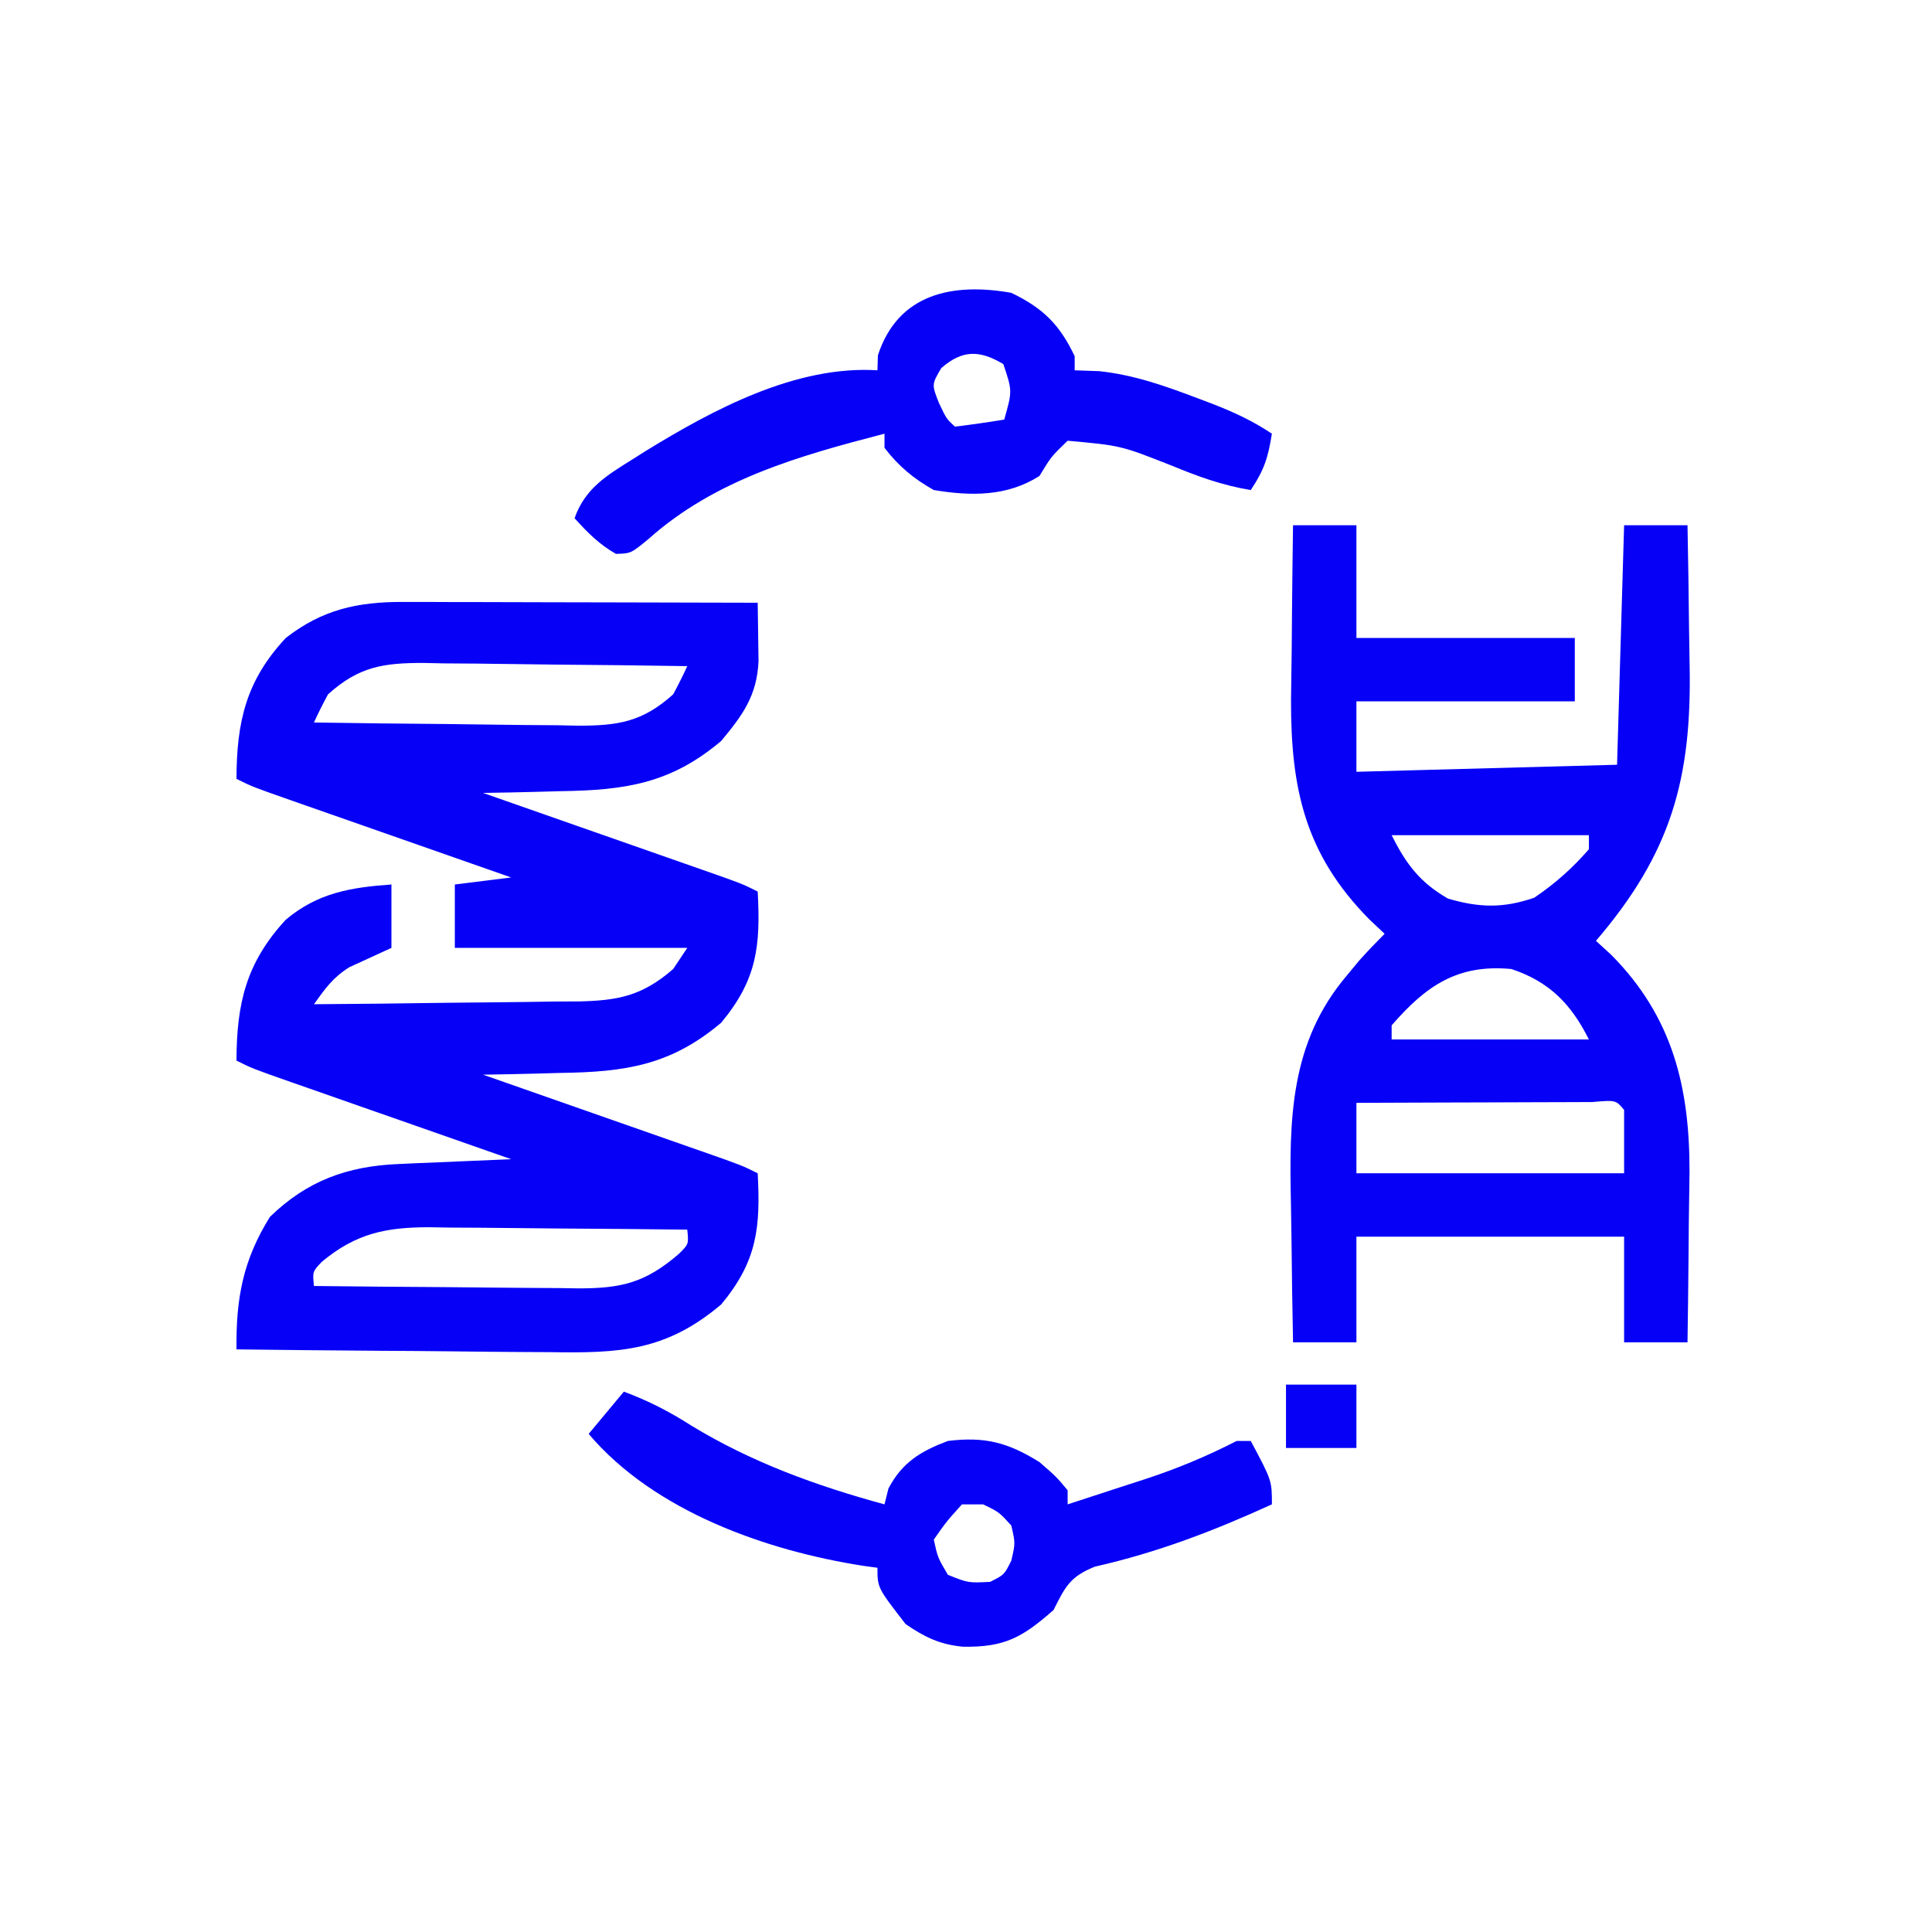
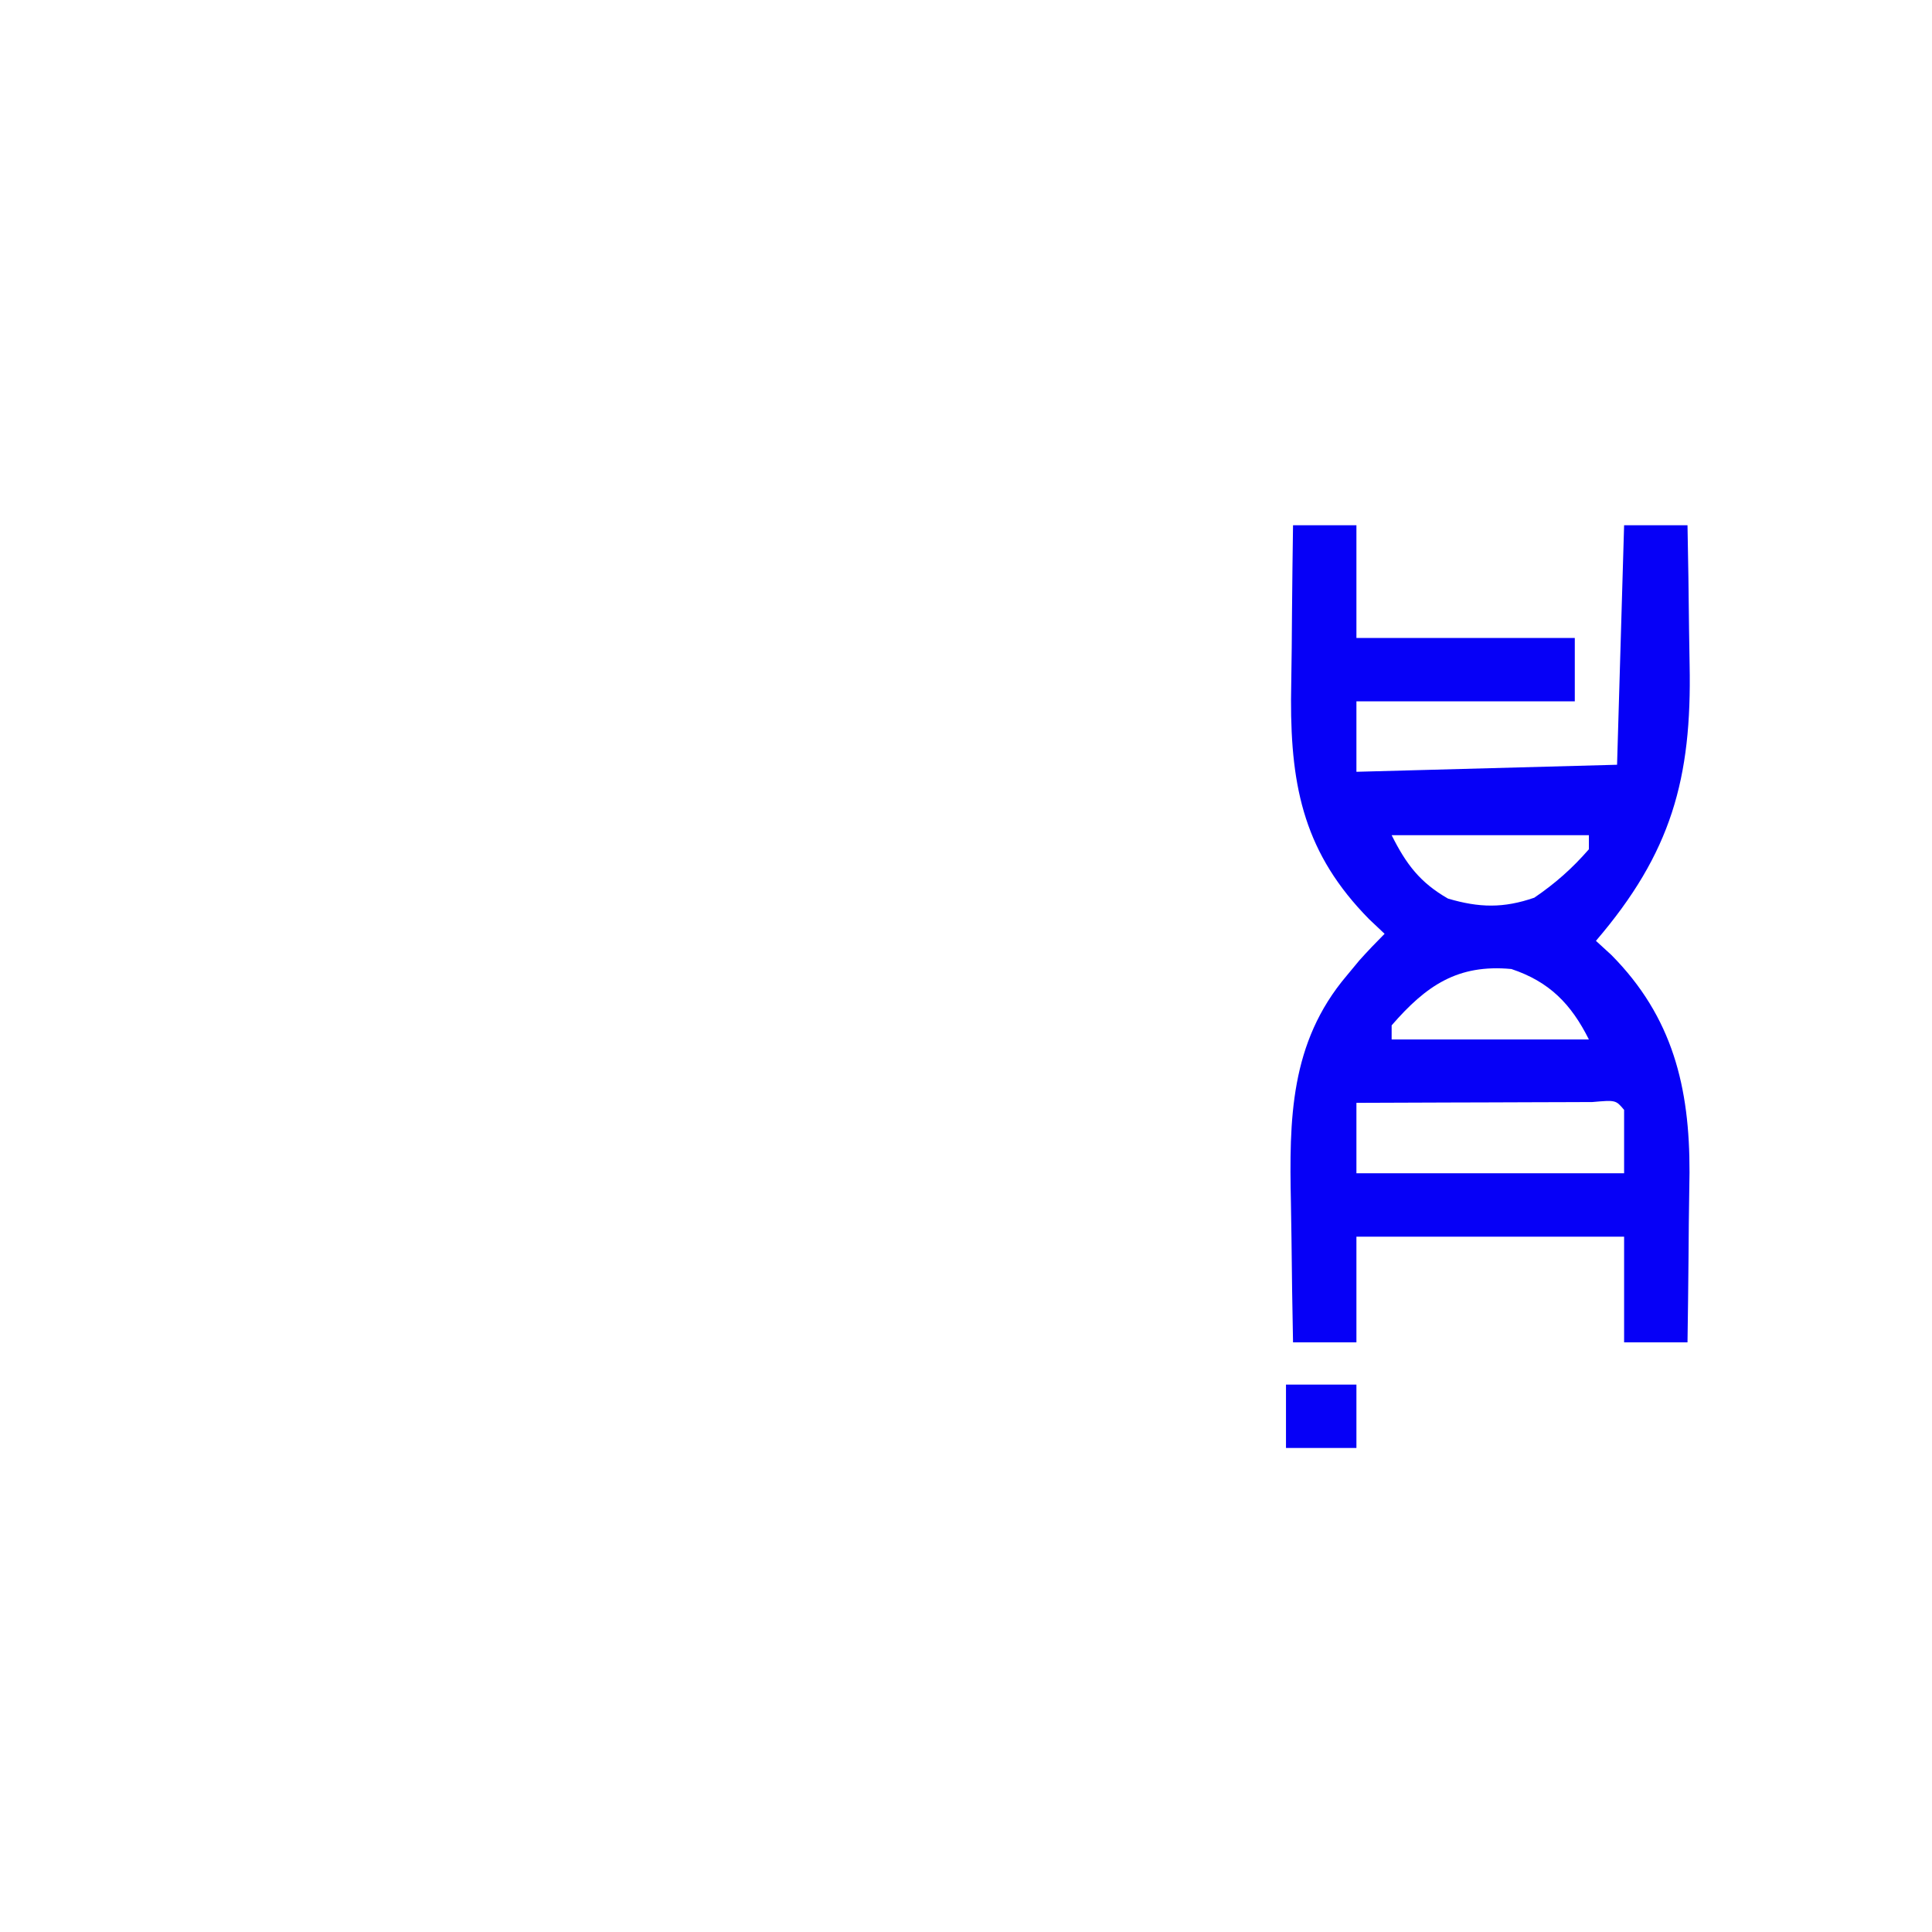
<svg xmlns="http://www.w3.org/2000/svg" width="500" zoomAndPan="magnify" viewBox="0 0 375 375" height="500" preserveAspectRatio="xMidYMid meet" version="1.0">
-   <path fill="#0600f7" d="M 78.156 116.836 C 79.688 116.836 81.223 116.836 82.801 116.836 C 84.445 116.844 86.094 116.852 87.789 116.859 C 89.48 116.859 91.172 116.863 92.914 116.863 C 97.402 116.871 101.887 116.883 106.375 116.898 C 110.957 116.91 115.539 116.918 120.121 116.926 C 129.105 116.941 138.086 116.965 147.07 116.992 C 147.113 119.402 147.145 121.812 147.172 124.223 C 147.199 126.238 147.199 126.238 147.23 128.289 C 146.945 135 144.16 138.805 139.977 143.824 C 130.199 152.082 121.391 153.391 108.789 153.566 C 106.613 153.625 106.613 153.625 104.395 153.688 C 100.844 153.785 97.297 153.855 93.75 153.906 C 95.266 154.438 96.785 154.969 98.348 155.516 C 103.973 157.484 109.59 159.453 115.211 161.426 C 117.648 162.277 120.082 163.133 122.516 163.984 C 126.012 165.207 129.508 166.434 133.004 167.66 C 134.094 168.039 135.188 168.422 136.312 168.816 C 144.023 171.523 144.023 171.523 147.07 173.047 C 147.633 183.598 146.957 190.133 139.977 198.512 C 130.199 206.77 121.391 208.078 108.789 208.254 C 106.613 208.312 106.613 208.312 104.395 208.375 C 100.844 208.473 97.297 208.543 93.75 208.594 C 95.266 209.125 96.785 209.656 98.348 210.203 C 103.973 212.172 109.59 214.141 115.211 216.113 C 117.648 216.965 120.082 217.82 122.516 218.672 C 126.012 219.895 129.508 221.121 133.004 222.348 C 134.094 222.727 135.188 223.109 136.312 223.504 C 144.023 226.211 144.023 226.211 147.07 227.734 C 147.633 238.285 146.957 244.824 139.977 253.199 C 129.277 262.234 120.355 262.68 106.781 262.449 C 105.035 262.441 103.293 262.434 101.492 262.426 C 96.891 262.402 92.289 262.352 87.684 262.293 C 82.973 262.234 78.262 262.211 73.551 262.184 C 64.332 262.121 55.113 262.031 45.898 261.914 C 45.801 252.039 47.137 244.641 52.391 236.195 C 59.609 229.18 67.398 226.359 77.32 225.938 C 78.598 225.879 79.875 225.82 81.191 225.762 C 82.516 225.707 83.84 225.656 85.203 225.598 C 86.551 225.539 87.895 225.48 89.277 225.422 C 92.594 225.277 95.906 225.137 99.219 225 C 97.699 224.469 96.184 223.938 94.617 223.391 C 88.996 221.422 83.375 219.453 77.754 217.48 C 75.32 216.629 72.887 215.777 70.449 214.926 C 66.953 213.699 63.461 212.477 59.965 211.25 C 58.871 210.867 57.781 210.484 56.652 210.094 C 48.941 207.383 48.941 207.383 45.898 205.859 C 45.938 194.719 47.789 186.836 55.469 178.516 C 61.648 173.301 68.141 172.23 75.977 171.68 C 75.977 175.742 75.977 179.801 75.977 183.984 C 73.262 185.23 70.547 186.477 67.832 187.723 C 64.637 189.703 63.102 191.891 60.938 194.922 C 69.547 194.867 78.16 194.766 86.773 194.641 C 89.699 194.602 92.629 194.57 95.555 194.551 C 99.773 194.523 103.984 194.457 108.199 194.387 C 109.504 194.387 110.809 194.387 112.152 194.383 C 119.887 194.215 124.594 193.363 130.664 188.086 C 131.566 186.734 132.469 185.379 133.398 183.984 C 118.508 183.984 103.621 183.984 88.281 183.984 C 88.281 179.926 88.281 175.863 88.281 171.68 C 91.891 171.23 95.5 170.777 99.219 170.312 C 97.699 169.781 96.184 169.25 94.617 168.703 C 88.996 166.734 83.375 164.766 77.754 162.793 C 75.32 161.941 72.887 161.09 70.449 160.234 C 66.953 159.012 63.461 157.785 59.965 156.562 C 58.871 156.18 57.781 155.797 56.652 155.402 C 48.941 152.695 48.941 152.695 45.898 151.172 C 45.938 140.062 47.762 132.102 55.469 123.828 C 62.539 118.324 69.391 116.816 78.156 116.836 Z M 63.672 134.766 C 62.703 136.559 61.777 138.379 60.938 140.234 C 69.547 140.375 78.16 140.469 86.773 140.535 C 89.699 140.562 92.629 140.598 95.555 140.648 C 99.77 140.715 103.984 140.746 108.199 140.77 C 109.504 140.797 110.809 140.824 112.152 140.855 C 119.898 140.855 124.652 140.176 130.664 134.766 C 131.633 132.973 132.555 131.152 133.398 129.297 C 124.785 129.156 116.176 129.062 107.562 128.996 C 104.633 128.969 101.707 128.93 98.777 128.883 C 94.562 128.816 90.348 128.785 86.133 128.762 C 84.828 128.734 83.527 128.707 82.184 128.676 C 74.438 128.676 69.68 129.355 63.672 134.766 Z M 62.473 244.91 C 60.656 246.82 60.656 246.82 60.938 249.609 C 69.574 249.715 78.211 249.785 86.848 249.836 C 89.785 249.855 92.723 249.883 95.66 249.922 C 99.883 249.969 104.109 249.992 108.336 250.012 C 109.645 250.031 110.957 250.055 112.305 250.074 C 120.691 250.078 125.312 248.945 131.773 243.371 C 133.688 241.48 133.688 241.48 133.398 238.672 C 124.98 238.57 116.562 238.496 108.148 238.449 C 105.285 238.426 102.422 238.398 99.562 238.363 C 95.441 238.312 91.32 238.289 87.203 238.273 C 85.93 238.25 84.656 238.23 83.344 238.207 C 74.953 238.207 69.117 239.375 62.473 244.91 Z M 62.473 244.91 " fill-opacity="1" fill-rule="nonzero" />
  <path fill="#0600f7" d="M 250.977 101.953 C 255.039 101.953 259.098 101.953 263.281 101.953 C 263.281 109.172 263.281 116.391 263.281 123.828 C 277.27 123.828 291.258 123.828 305.668 123.828 C 305.668 127.887 305.668 131.949 305.668 136.133 C 291.68 136.133 277.691 136.133 263.281 136.133 C 263.281 140.645 263.281 145.156 263.281 149.805 C 279.977 149.352 296.672 148.902 313.871 148.438 C 314.32 133.098 314.773 117.758 315.238 101.953 C 319.297 101.953 323.359 101.953 327.543 101.953 C 327.68 108.688 327.777 115.418 327.844 122.156 C 327.871 124.441 327.906 126.723 327.953 129.008 C 328.402 151.102 324.41 165.535 309.77 182.617 C 310.754 183.52 311.742 184.422 312.758 185.352 C 324.703 197.398 327.98 211.125 327.934 227.551 C 327.902 230.832 327.852 234.109 327.797 237.391 C 327.777 239.641 327.758 241.891 327.742 244.141 C 327.695 249.609 327.625 255.078 327.543 260.547 C 323.48 260.547 319.422 260.547 315.238 260.547 C 315.238 253.781 315.238 247.012 315.238 240.039 C 298.094 240.039 280.945 240.039 263.281 240.039 C 263.281 246.809 263.281 253.574 263.281 260.547 C 259.223 260.547 255.16 260.547 250.977 260.547 C 250.84 253.812 250.742 247.082 250.676 240.348 C 250.648 238.062 250.613 235.777 250.566 233.492 C 250.234 217.316 250.344 202.402 261.402 189.367 C 262.211 188.395 263.016 187.418 263.848 186.414 C 265.43 184.645 267.074 182.93 268.75 181.25 C 267.766 180.32 266.777 179.391 265.762 178.43 C 253.324 165.816 250.539 153.141 250.586 135.797 C 250.617 132.434 250.668 129.07 250.723 125.707 C 250.742 123.398 250.762 121.09 250.777 118.781 C 250.824 113.172 250.895 107.562 250.977 101.953 Z M 270.117 162.109 C 272.938 167.742 275.629 171.312 281.055 174.414 C 287.117 176.203 291.824 176.312 297.805 174.242 C 301.891 171.457 305.152 168.57 308.402 164.844 C 308.402 163.941 308.402 163.039 308.402 162.109 C 295.77 162.109 283.133 162.109 270.117 162.109 Z M 270.117 199.023 C 270.117 199.926 270.117 200.828 270.117 201.758 C 282.75 201.758 295.387 201.758 308.402 201.758 C 304.969 194.891 300.742 190.547 293.363 188.086 C 282.941 187.105 276.82 191.293 270.117 199.023 Z M 263.281 214.062 C 263.281 218.574 263.281 223.086 263.281 227.734 C 280.426 227.734 297.574 227.734 315.238 227.734 C 315.238 223.676 315.238 219.613 315.238 215.43 C 313.625 213.508 313.625 213.508 309.07 213.906 C 306.938 213.91 304.805 213.918 302.672 213.93 C 301.551 213.934 300.43 213.934 299.273 213.938 C 295.68 213.945 292.086 213.961 288.492 213.977 C 286.059 213.984 283.629 213.992 281.199 213.996 C 275.227 214.012 269.254 214.035 263.281 214.062 Z M 263.281 214.062 " fill-opacity="1" fill-rule="nonzero" />
-   <path fill="#0600f7" d="M 196.289 56.836 C 202.434 59.797 205.676 62.977 208.594 69.141 C 208.594 70.043 208.594 70.945 208.594 71.875 C 210.965 71.957 210.965 71.957 213.379 72.043 C 220.105 72.766 226.062 74.879 232.352 77.258 C 233.309 77.621 234.27 77.98 235.258 78.355 C 239.473 79.996 243.098 81.66 246.875 84.18 C 246.129 88.793 245.434 91.129 242.773 95.117 C 237.25 94.215 232.477 92.461 227.309 90.332 C 217.535 86.477 217.535 86.477 207.227 85.547 C 204.043 88.617 204.043 88.617 201.758 92.383 C 195.473 96.402 188.438 96.312 181.25 95.117 C 177.383 92.949 174.367 90.453 171.68 86.914 C 171.68 86.012 171.68 85.109 171.68 84.18 C 155.195 88.461 138.797 93.039 125.793 104.688 C 122.461 107.422 122.461 107.422 119.555 107.508 C 116.297 105.66 114.023 103.352 111.523 100.586 C 113.574 94.77 117.793 92.262 122.801 89.137 C 123.648 88.602 124.492 88.066 125.363 87.516 C 138.473 79.457 154.527 70.887 170.312 71.875 C 170.34 70.914 170.371 69.957 170.398 68.969 C 174.312 56.969 184.906 54.824 196.289 56.836 Z M 182.703 71.445 C 180.828 74.629 180.828 74.629 182.277 78.281 C 183.715 81.305 183.715 81.305 185.352 82.812 C 188.551 82.418 191.742 81.965 194.922 81.445 C 196.496 75.879 196.496 75.879 194.75 70.676 C 190.137 67.91 186.789 67.887 182.703 71.445 Z M 182.703 71.445 " fill-opacity="1" fill-rule="nonzero" />
-   <path fill="#0600f7" d="M 121.094 270.117 C 125.836 271.883 129.914 273.973 134.168 276.699 C 145.879 283.832 158.488 288.406 171.68 291.996 C 172.062 290.473 172.062 290.473 172.449 288.918 C 175.109 283.828 178.754 281.66 183.984 279.688 C 191.172 278.809 195.637 279.98 201.758 283.789 C 205.004 286.609 205.004 286.609 207.227 289.258 C 207.227 290.164 207.227 291.066 207.227 291.996 C 211.16 290.719 215.09 289.438 219.02 288.148 C 220.125 287.793 221.23 287.434 222.367 287.066 C 228.559 285.031 234.227 282.668 240.039 279.688 C 240.941 279.688 241.844 279.688 242.773 279.688 C 246.875 287.379 246.875 287.379 246.875 291.996 C 235.488 297.188 224.738 301.309 212.508 304.09 C 207.684 306.031 206.781 307.949 204.492 312.504 C 198.445 317.812 195.027 319.773 186.848 319.625 C 182.363 319.176 179.488 317.766 175.781 315.238 C 170.312 308.184 170.312 308.184 170.312 304.301 C 169.434 304.18 168.555 304.062 167.648 303.941 C 148.695 300.996 127.012 293.355 114.258 278.32 C 116.512 275.613 118.77 272.906 121.094 270.117 Z M 186.719 291.996 C 183.711 295.328 183.711 295.328 181.25 298.832 C 182 302.301 182 302.301 183.984 305.668 C 187.953 307.258 187.953 307.258 192.188 307.035 C 194.922 305.668 194.922 305.668 196.289 302.934 C 197.086 299.516 197.086 299.516 196.289 296.098 C 193.926 293.496 193.926 293.496 190.82 291.996 C 189.469 291.996 188.113 291.996 186.719 291.996 Z M 186.719 291.996 " fill-opacity="1" fill-rule="nonzero" />
  <path fill="#0600f7" d="M 249.609 268.75 C 254.121 268.75 258.633 268.75 263.281 268.75 C 263.281 272.812 263.281 276.871 263.281 281.055 C 258.77 281.055 254.258 281.055 249.609 281.055 C 249.609 276.996 249.609 272.934 249.609 268.75 Z M 249.609 268.75 " fill-opacity="1" fill-rule="nonzero" />
</svg>